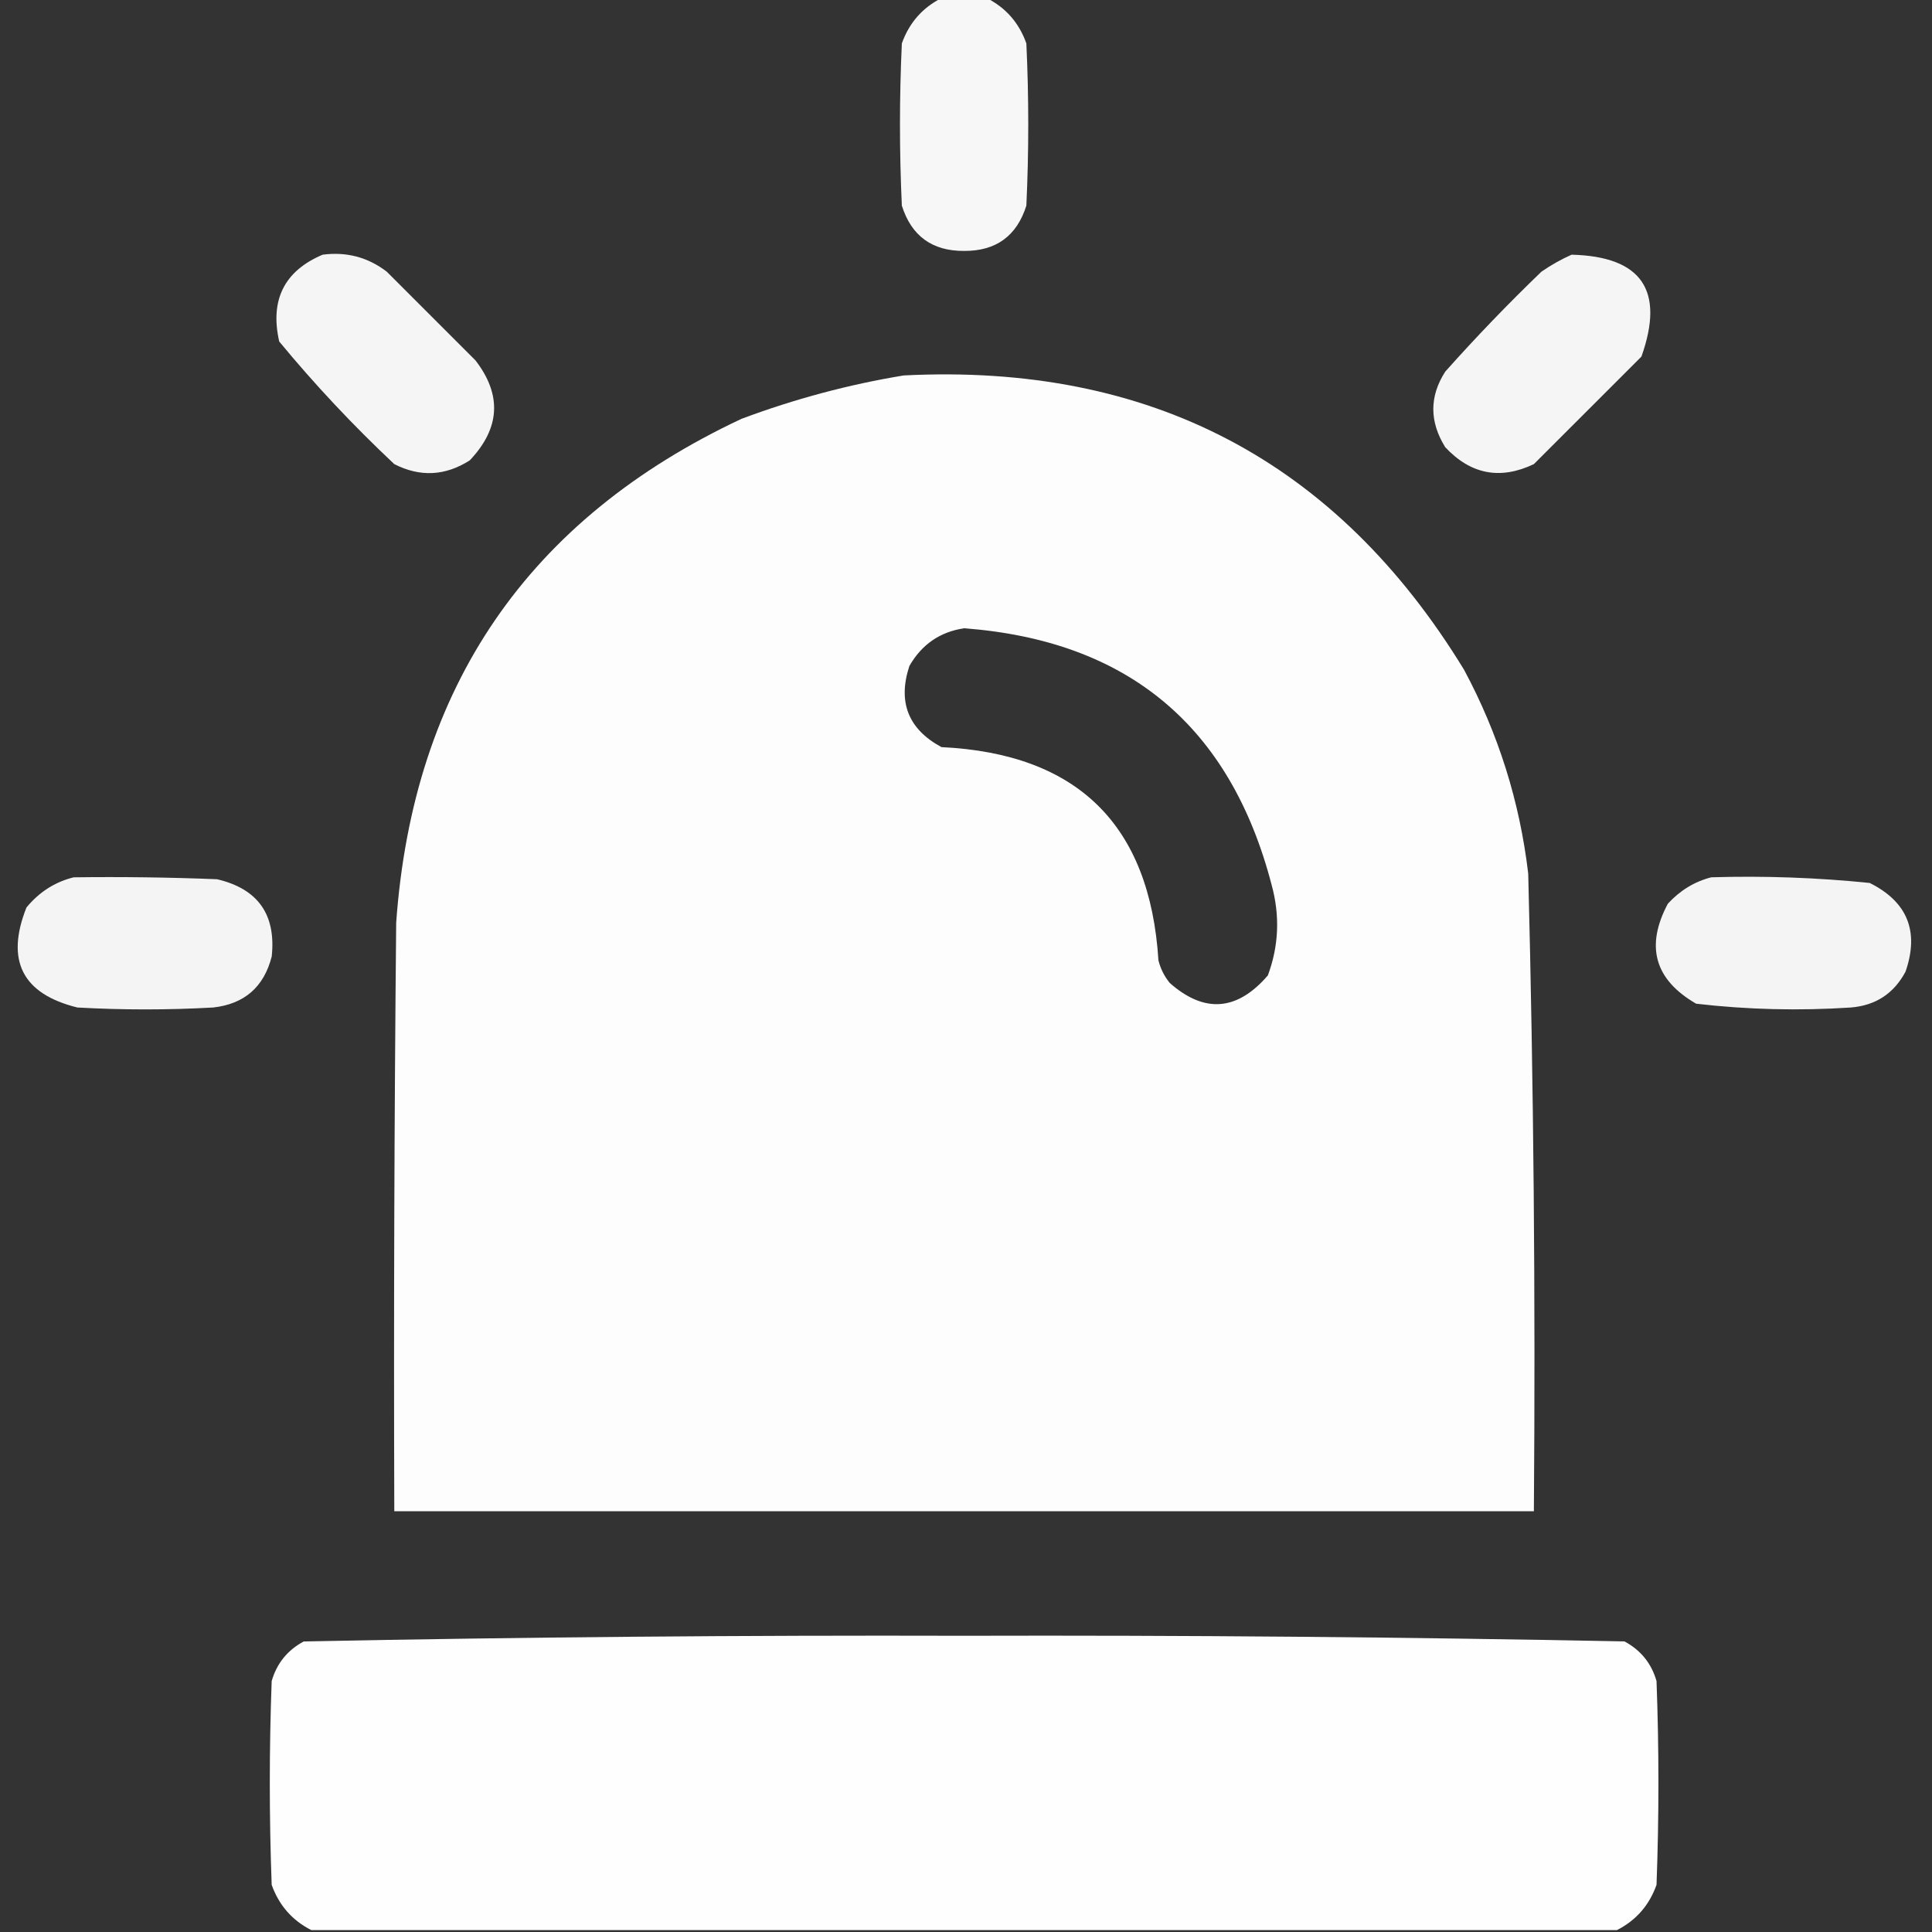
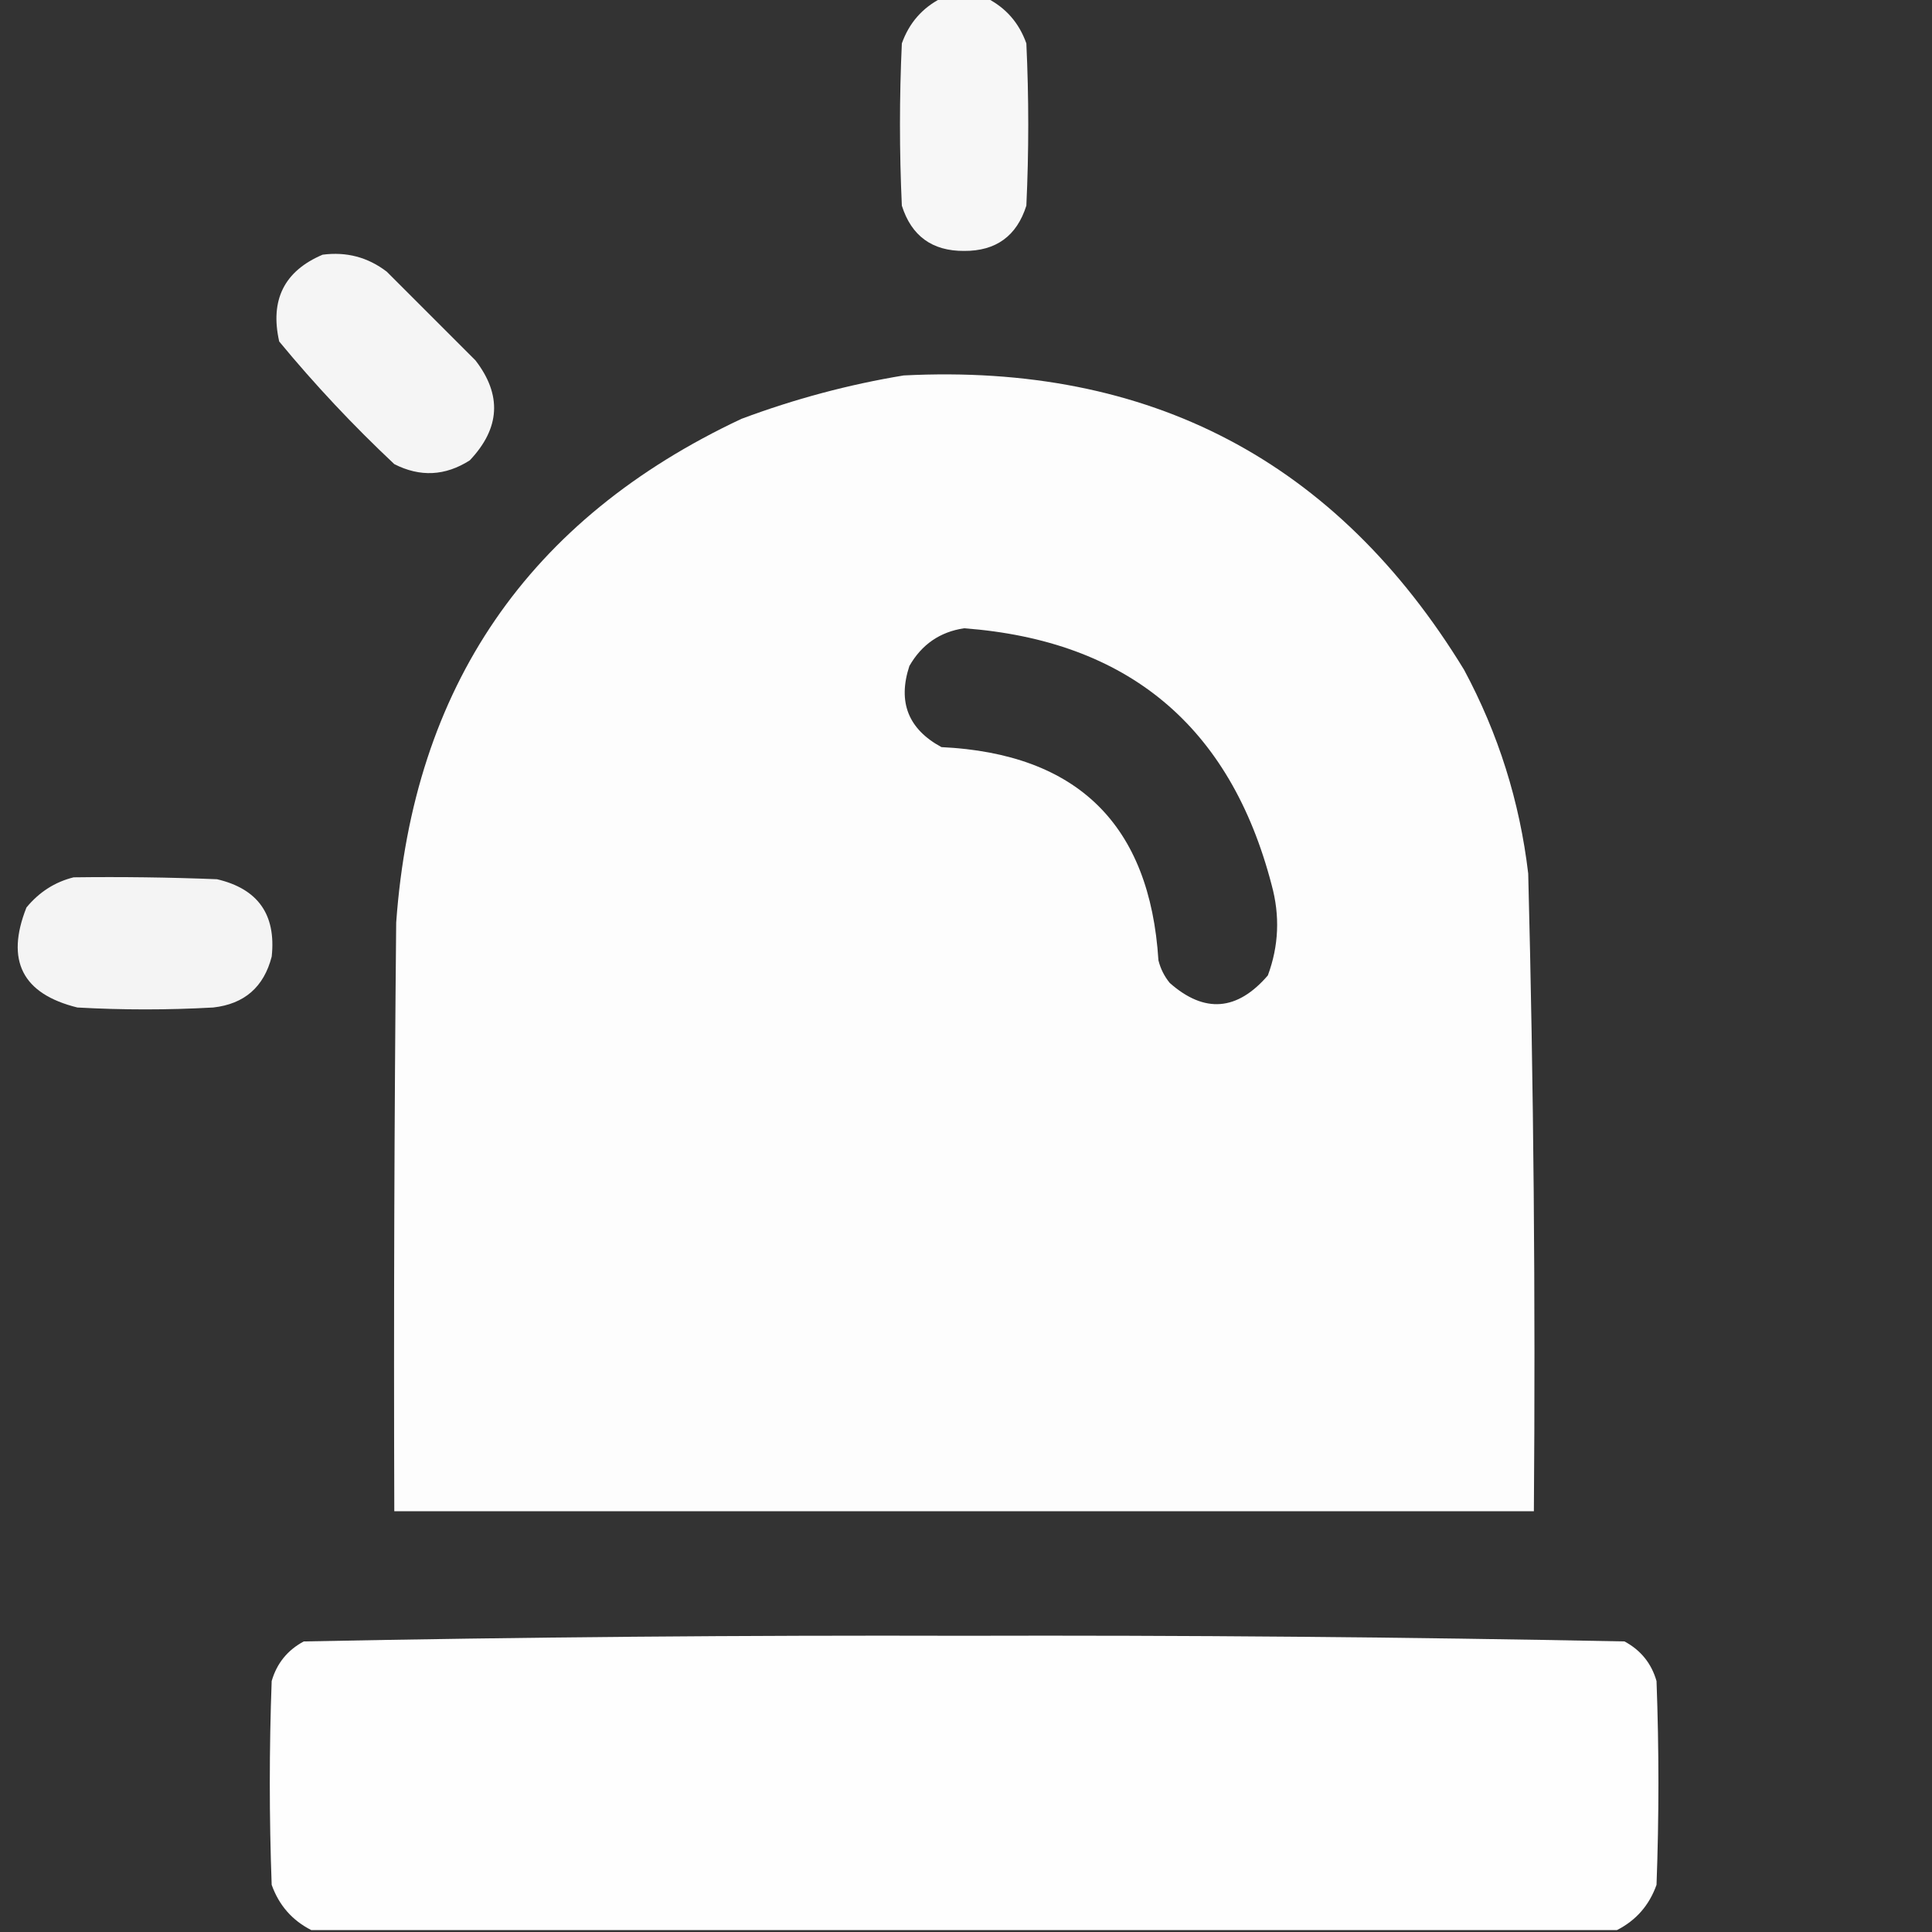
<svg xmlns="http://www.w3.org/2000/svg" width="58" height="58" viewBox="0 0 58 58" fill="none">
  <rect x="0" y="0" width="58" height="58" fill="#333333" stroke="none" />
  <g clip-path="url(#clip0_810_393)">
    <path opacity="0.96" fill-rule="evenodd" clip-rule="evenodd" d="M28.264 -0.057C28.717 -0.057 29.17 -0.057 29.623 -0.057C30.197 0.234 30.593 0.687 30.812 1.303C30.888 2.926 30.888 4.55 30.812 6.174C30.524 7.085 29.901 7.538 28.943 7.533C27.985 7.538 27.362 7.085 27.074 6.174C26.999 4.55 26.999 2.926 27.074 1.303C27.294 0.687 27.69 0.234 28.264 -0.057Z" fill="white" />
    <path opacity="0.951" fill-rule="evenodd" clip-rule="evenodd" d="M9.685 7.646C10.401 7.552 11.043 7.721 11.611 8.156C12.498 9.043 13.386 9.931 14.273 10.818C15.073 11.855 15.017 12.855 14.103 13.82C13.367 14.29 12.611 14.328 11.837 13.933C10.603 12.774 9.451 11.547 8.382 10.252C8.1 9.004 8.534 8.135 9.685 7.646Z" fill="white" />
-     <path opacity="0.951" fill-rule="evenodd" clip-rule="evenodd" d="M47.181 7.646C49.285 7.699 49.983 8.718 49.277 10.705C48.201 11.781 47.125 12.857 46.048 13.933C45.038 14.414 44.15 14.243 43.386 13.424C42.91 12.656 42.91 11.901 43.386 11.158C44.308 10.123 45.271 9.122 46.275 8.156C46.569 7.953 46.872 7.783 47.181 7.646Z" fill="white" />
    <path opacity="0.99" fill-rule="evenodd" clip-rule="evenodd" d="M27.13 11.271C34.52 10.896 40.127 13.842 43.952 20.107C44.981 22.023 45.623 24.063 45.878 26.224C46.042 32.604 46.098 38.985 46.048 45.369C34.644 45.369 23.241 45.369 11.837 45.369C11.818 39.478 11.837 33.587 11.894 27.697C12.401 20.622 15.856 15.581 22.259 12.574C23.855 11.977 25.479 11.543 27.13 11.271ZM28.943 18.861C33.857 19.231 36.934 21.799 38.175 26.564C38.429 27.489 38.391 28.395 38.062 29.283C37.14 30.352 36.158 30.428 35.117 29.509C34.953 29.308 34.84 29.082 34.777 28.83C34.52 24.759 32.348 22.626 28.263 22.429C27.266 21.889 26.945 21.077 27.3 19.994C27.67 19.347 28.218 18.97 28.943 18.861Z" fill="white" />
    <path opacity="0.944" fill-rule="evenodd" clip-rule="evenodd" d="M2.21 26.338C3.645 26.319 5.08 26.338 6.514 26.395C7.744 26.682 8.292 27.456 8.157 28.717C7.922 29.631 7.337 30.141 6.401 30.246C5.042 30.322 3.682 30.322 2.323 30.246C0.671 29.838 0.162 28.837 0.794 27.244C1.176 26.78 1.648 26.478 2.21 26.338Z" fill="white" />
-     <path opacity="0.944" fill-rule="evenodd" clip-rule="evenodd" d="M51.373 26.337C52.965 26.289 54.551 26.346 56.13 26.507C57.263 27.073 57.622 27.96 57.206 29.169C56.856 29.826 56.309 30.185 55.564 30.246C54.01 30.348 52.462 30.311 50.919 30.132C49.672 29.41 49.389 28.409 50.07 27.13C50.435 26.732 50.869 26.467 51.373 26.337Z" fill="white" />
    <path opacity="0.996" fill-rule="evenodd" clip-rule="evenodd" d="M48.541 57.943C35.476 57.943 22.411 57.943 9.346 57.943C8.772 57.652 8.376 57.199 8.156 56.584C8.081 54.545 8.081 52.506 8.156 50.467C8.309 49.936 8.63 49.539 9.119 49.277C15.721 49.146 22.329 49.089 28.943 49.107C35.558 49.089 42.166 49.146 48.768 49.277C49.257 49.539 49.578 49.936 49.73 50.467C49.806 52.506 49.806 54.545 49.73 56.584C49.511 57.199 49.115 57.652 48.541 57.943Z" fill="white" />
  </g>
  <defs>
    <clipPath id="clip0_810_393">
      <rect width="58" height="58" fill="white" transform="translate(0 -0)" />
    </clipPath>
  </defs>
</svg>